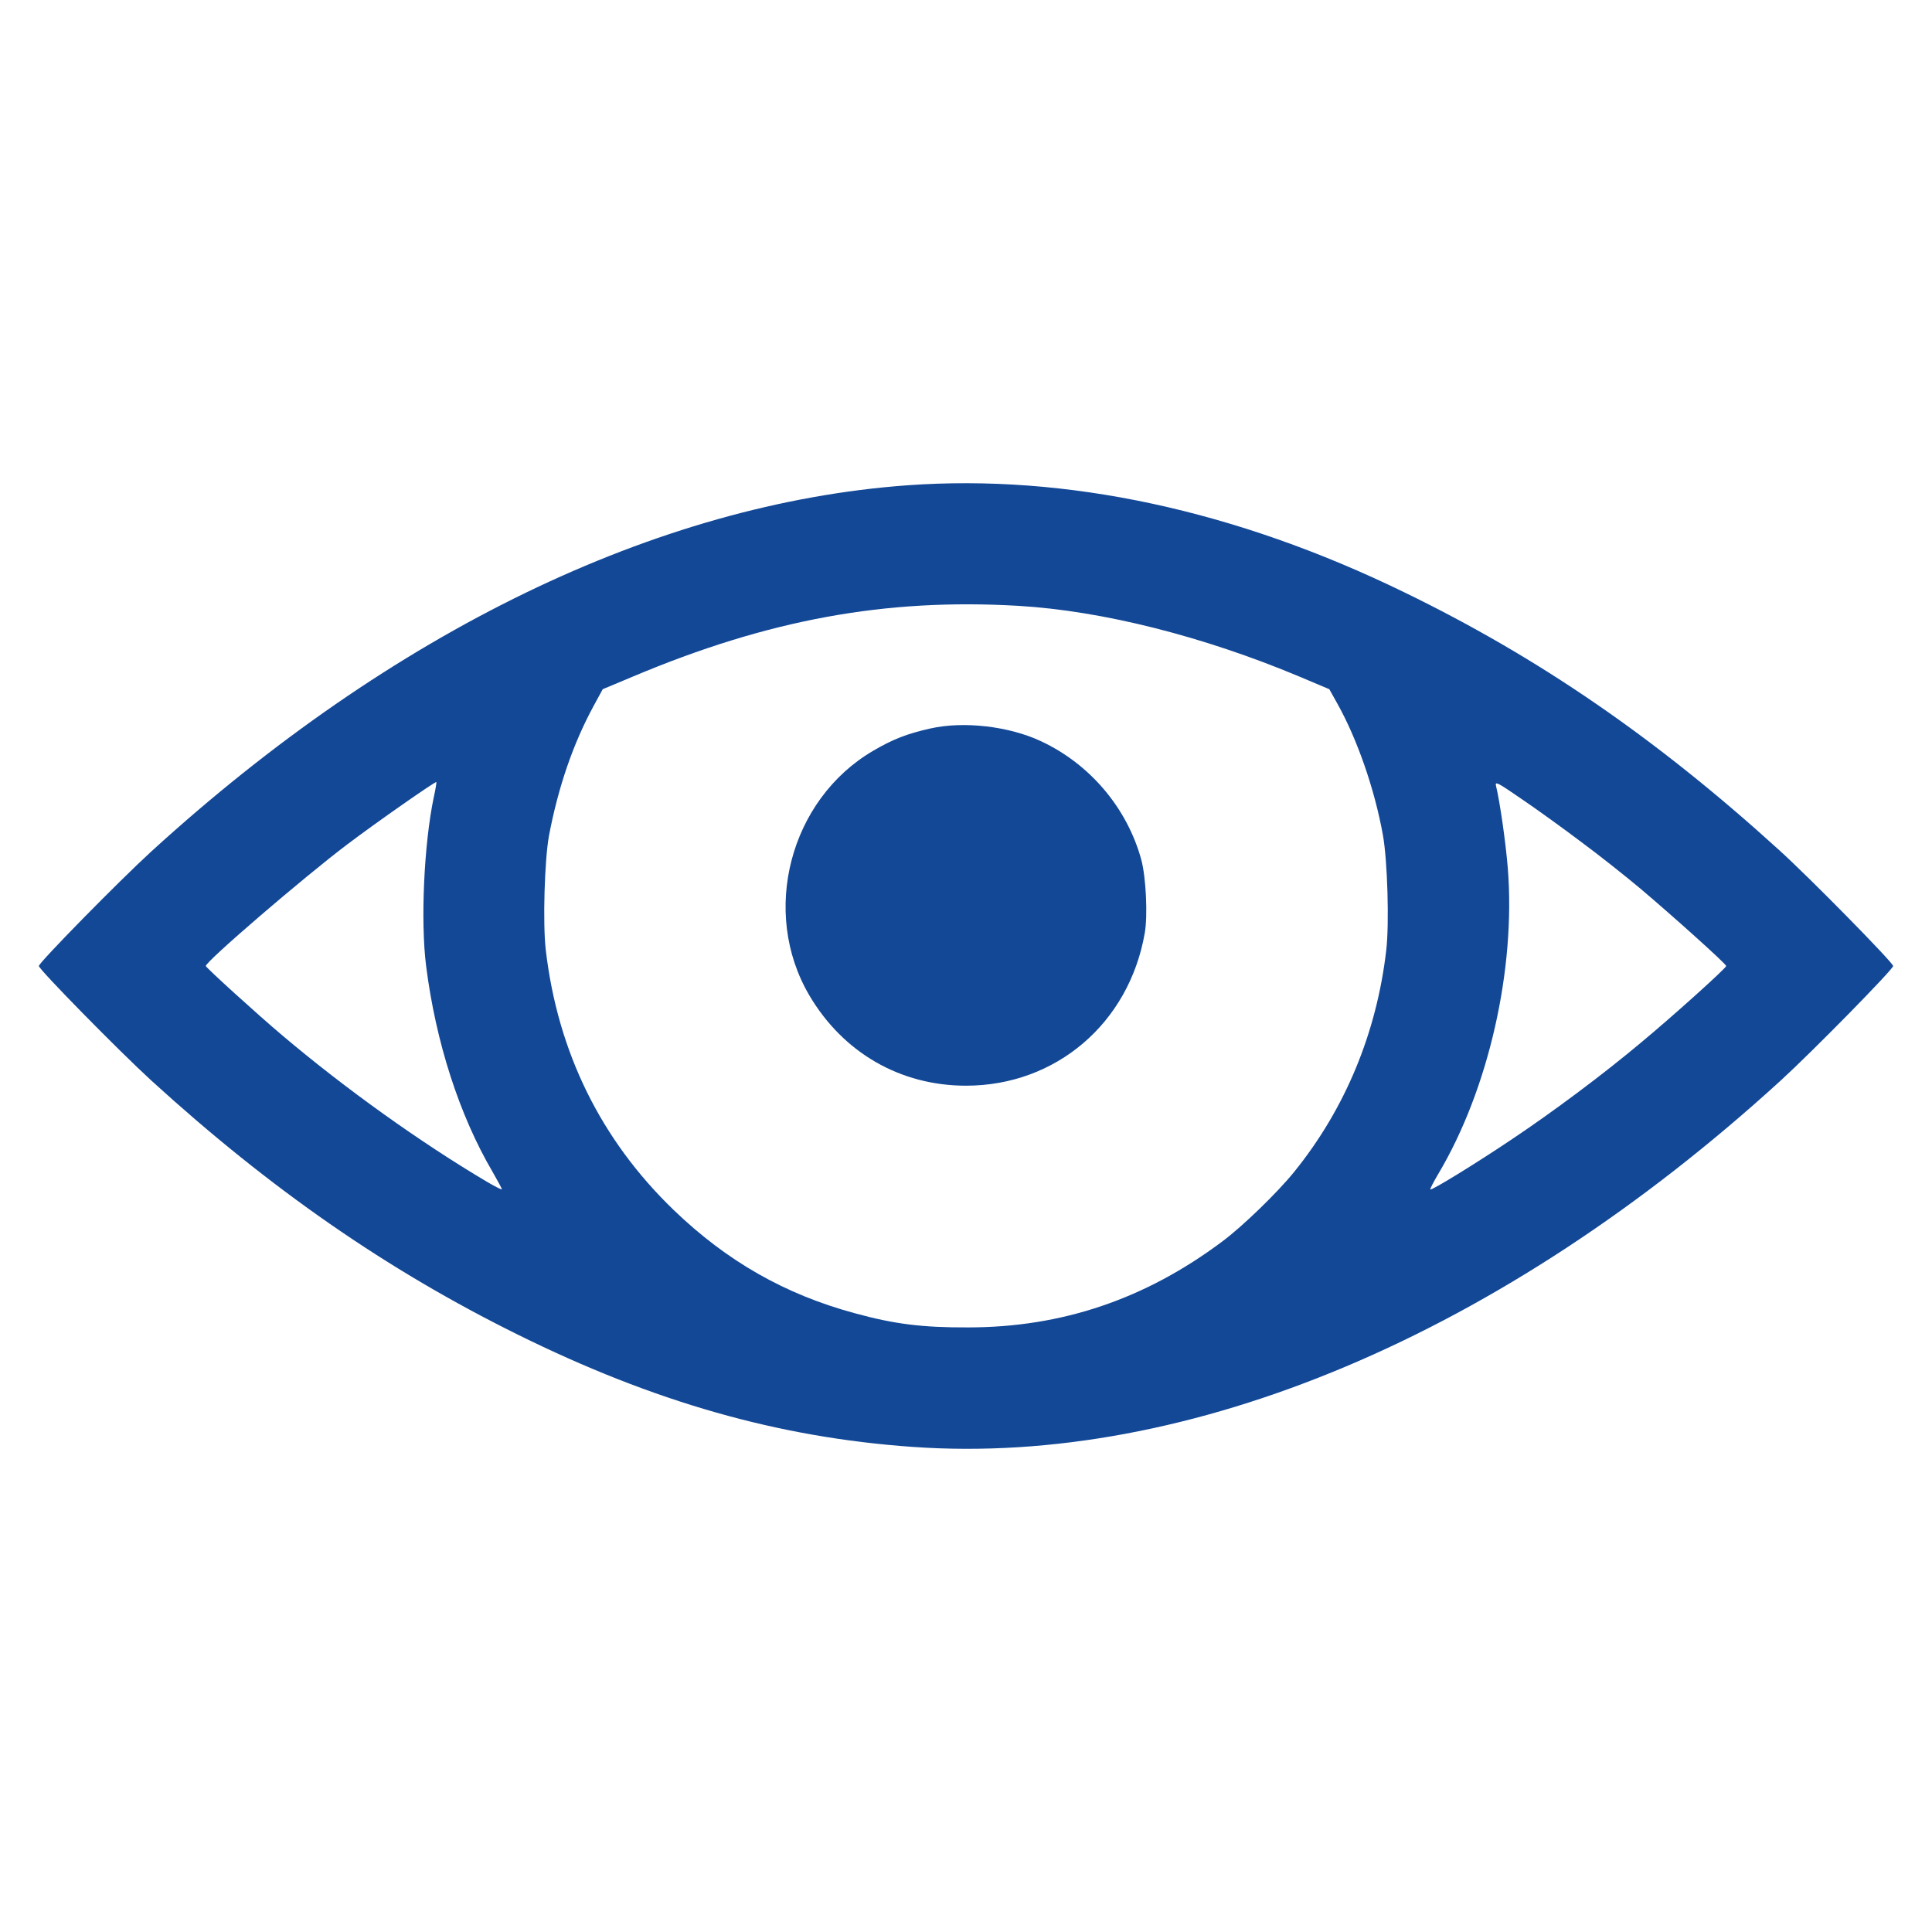
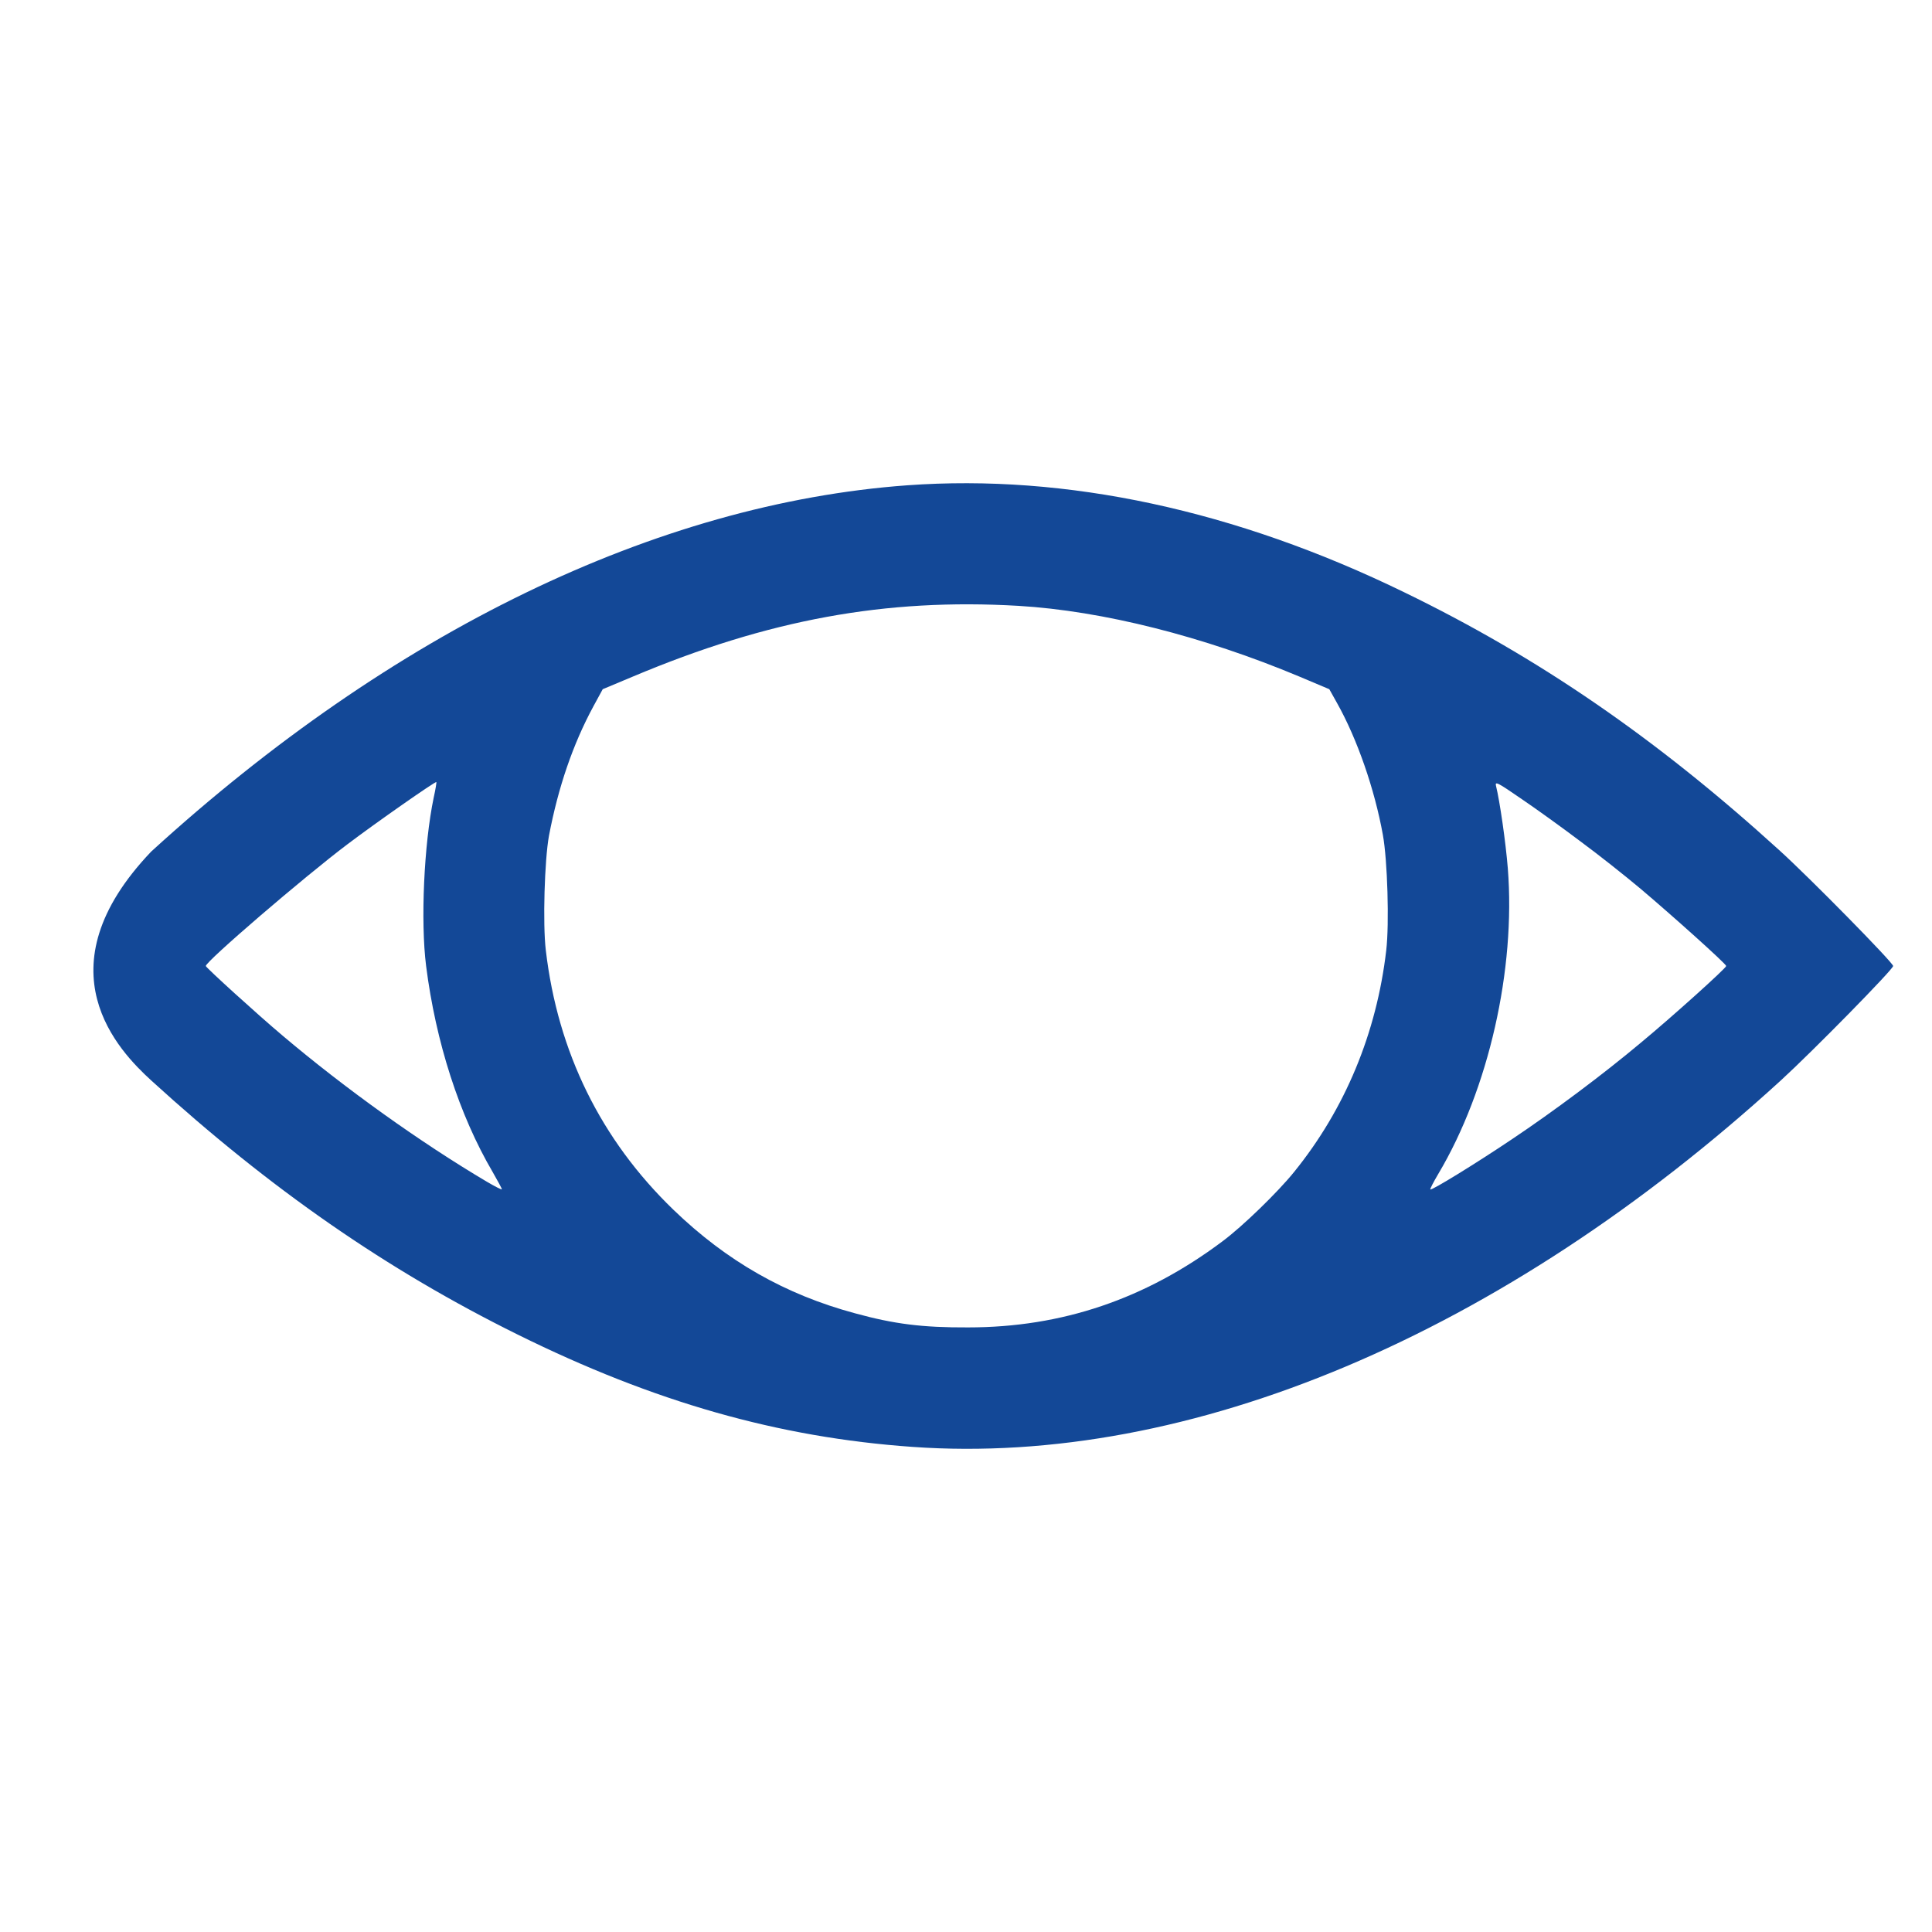
<svg xmlns="http://www.w3.org/2000/svg" width="63" height="63" viewBox="0 0 63 63" fill="none">
-   <path d="M29.583 15.825C21.413 16.421 12.785 20.598 4.931 27.768C3.89 28.72 1.267 31.39 1.267 31.5C1.267 31.61 3.89 34.28 4.931 35.232C8.813 38.772 12.614 41.409 16.88 43.518C21.324 45.716 25.378 46.873 29.754 47.181C38.793 47.825 48.996 43.518 58.07 35.232C59.111 34.28 61.733 31.61 61.733 31.5C61.733 31.39 59.001 28.61 58.008 27.713C54.009 24.077 50.161 21.434 45.785 19.311C40.286 16.633 34.767 15.449 29.583 15.825ZM33.212 19.756C35.958 19.92 39.238 20.749 42.375 22.064L43.347 22.474L43.6 22.927C44.258 24.097 44.826 25.741 45.093 27.22C45.244 28.042 45.306 30.123 45.203 30.993C44.888 33.691 43.861 36.163 42.203 38.211C41.669 38.875 40.512 39.998 39.855 40.484C37.348 42.361 34.63 43.285 31.569 43.285C30.076 43.292 29.158 43.175 27.885 42.826C25.597 42.21 23.694 41.121 21.961 39.45C19.592 37.163 18.188 34.308 17.798 30.986C17.695 30.123 17.757 28.042 17.901 27.254C18.202 25.672 18.681 24.269 19.352 23.029L19.654 22.474L20.633 22.064C25.056 20.201 28.878 19.503 33.212 19.756ZM14.141 26.015C13.826 27.528 13.71 30.041 13.895 31.5C14.21 33.979 14.976 36.362 16.065 38.218C16.23 38.505 16.366 38.759 16.366 38.779C16.366 38.807 16.141 38.69 15.873 38.533C13.71 37.252 11.258 35.499 9.211 33.767C8.389 33.075 6.711 31.548 6.711 31.5C6.711 31.349 9.916 28.596 11.333 27.528C12.285 26.809 14.196 25.474 14.23 25.501C14.237 25.515 14.203 25.741 14.141 26.015ZM51.53 27.432C52.099 27.85 52.982 28.549 53.495 28.98C54.516 29.843 56.289 31.431 56.289 31.5C56.289 31.568 54.557 33.13 53.509 33.999C52.277 35.033 50.654 36.245 49.311 37.143C48.12 37.944 46.682 38.827 46.641 38.786C46.627 38.772 46.743 38.546 46.901 38.279C48.544 35.52 49.428 31.603 49.168 28.316C49.099 27.46 48.907 26.131 48.784 25.631C48.743 25.467 48.825 25.508 49.62 26.056C50.106 26.385 50.969 27.008 51.53 27.432Z" fill="#134897" />
-   <path d="M30.336 23.755C29.576 23.926 29.117 24.104 28.474 24.481C25.748 26.076 24.796 29.747 26.392 32.459C27.494 34.328 29.357 35.403 31.5 35.403C34.431 35.403 36.814 33.369 37.328 30.432C37.431 29.857 37.369 28.61 37.218 28.042C36.76 26.357 35.547 24.919 33.952 24.173C32.904 23.68 31.425 23.509 30.336 23.755Z" fill="#134897" />
+   <path d="M29.583 15.825C21.413 16.421 12.785 20.598 4.931 27.768C1.267 31.61 3.89 34.28 4.931 35.232C8.813 38.772 12.614 41.409 16.88 43.518C21.324 45.716 25.378 46.873 29.754 47.181C38.793 47.825 48.996 43.518 58.07 35.232C59.111 34.28 61.733 31.61 61.733 31.5C61.733 31.39 59.001 28.61 58.008 27.713C54.009 24.077 50.161 21.434 45.785 19.311C40.286 16.633 34.767 15.449 29.583 15.825ZM33.212 19.756C35.958 19.92 39.238 20.749 42.375 22.064L43.347 22.474L43.6 22.927C44.258 24.097 44.826 25.741 45.093 27.22C45.244 28.042 45.306 30.123 45.203 30.993C44.888 33.691 43.861 36.163 42.203 38.211C41.669 38.875 40.512 39.998 39.855 40.484C37.348 42.361 34.63 43.285 31.569 43.285C30.076 43.292 29.158 43.175 27.885 42.826C25.597 42.21 23.694 41.121 21.961 39.45C19.592 37.163 18.188 34.308 17.798 30.986C17.695 30.123 17.757 28.042 17.901 27.254C18.202 25.672 18.681 24.269 19.352 23.029L19.654 22.474L20.633 22.064C25.056 20.201 28.878 19.503 33.212 19.756ZM14.141 26.015C13.826 27.528 13.71 30.041 13.895 31.5C14.21 33.979 14.976 36.362 16.065 38.218C16.23 38.505 16.366 38.759 16.366 38.779C16.366 38.807 16.141 38.69 15.873 38.533C13.71 37.252 11.258 35.499 9.211 33.767C8.389 33.075 6.711 31.548 6.711 31.5C6.711 31.349 9.916 28.596 11.333 27.528C12.285 26.809 14.196 25.474 14.23 25.501C14.237 25.515 14.203 25.741 14.141 26.015ZM51.53 27.432C52.099 27.85 52.982 28.549 53.495 28.98C54.516 29.843 56.289 31.431 56.289 31.5C56.289 31.568 54.557 33.13 53.509 33.999C52.277 35.033 50.654 36.245 49.311 37.143C48.12 37.944 46.682 38.827 46.641 38.786C46.627 38.772 46.743 38.546 46.901 38.279C48.544 35.52 49.428 31.603 49.168 28.316C49.099 27.46 48.907 26.131 48.784 25.631C48.743 25.467 48.825 25.508 49.62 26.056C50.106 26.385 50.969 27.008 51.53 27.432Z" fill="#134897" />
</svg>